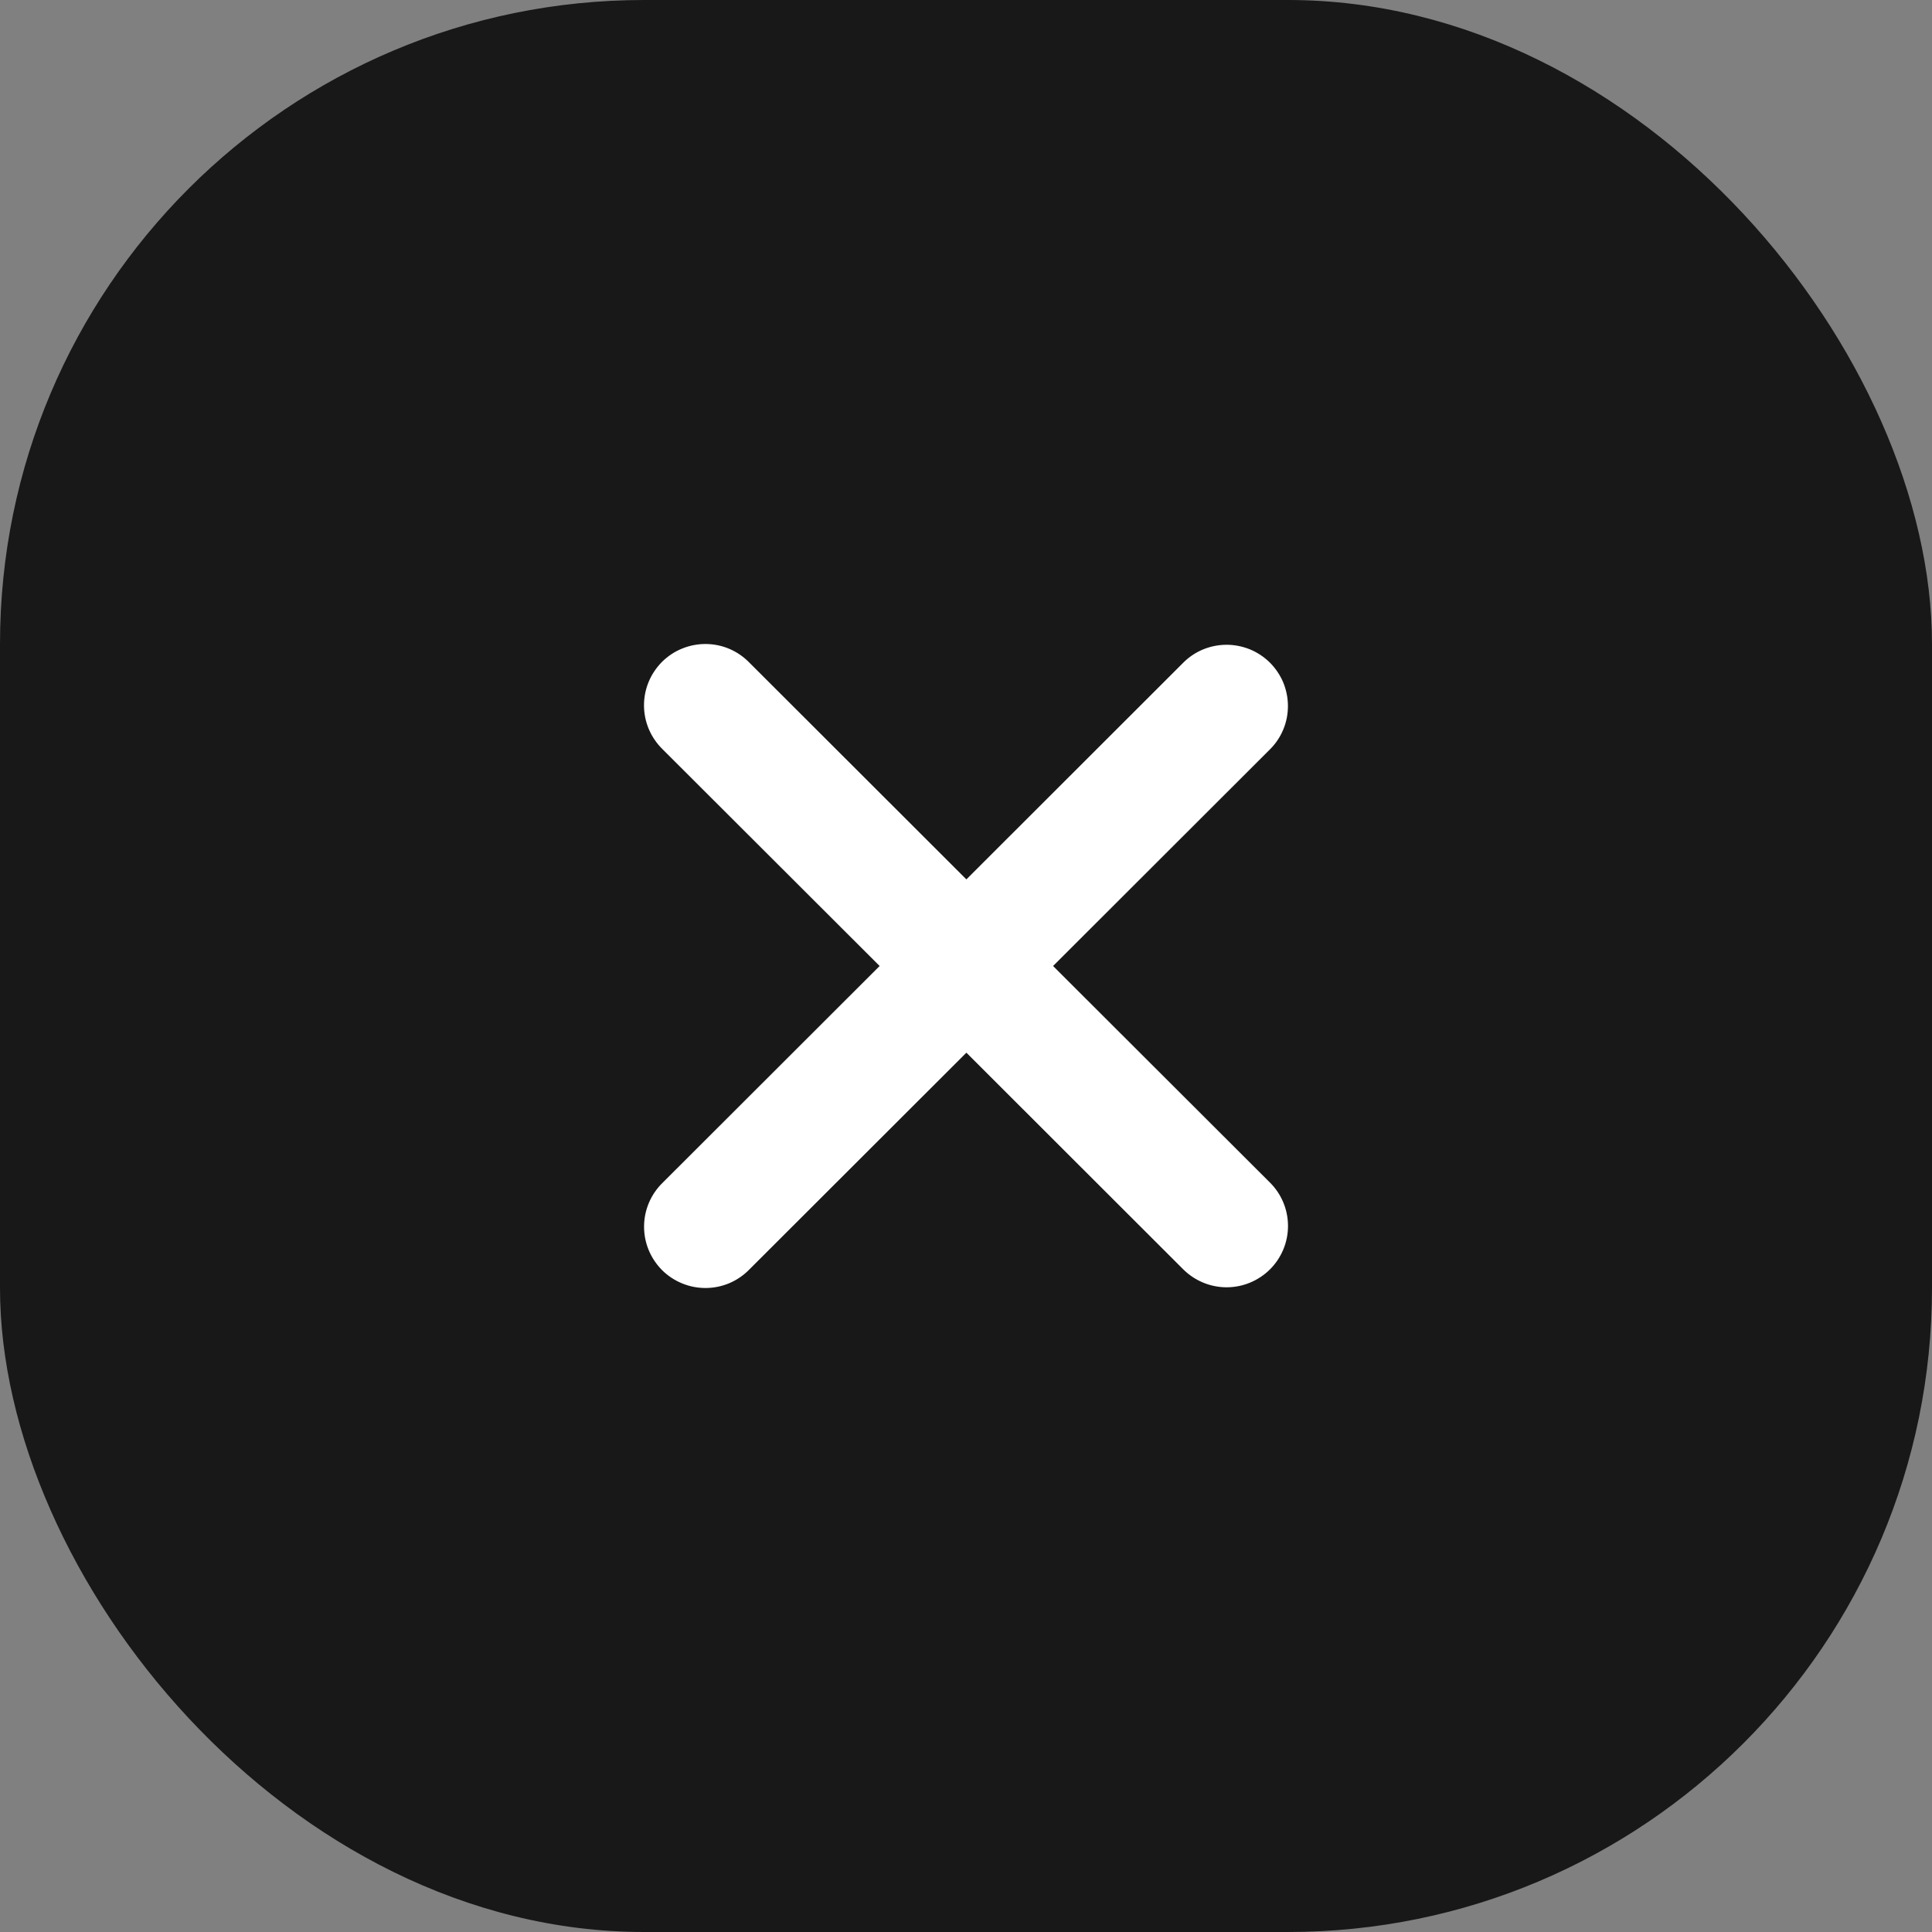
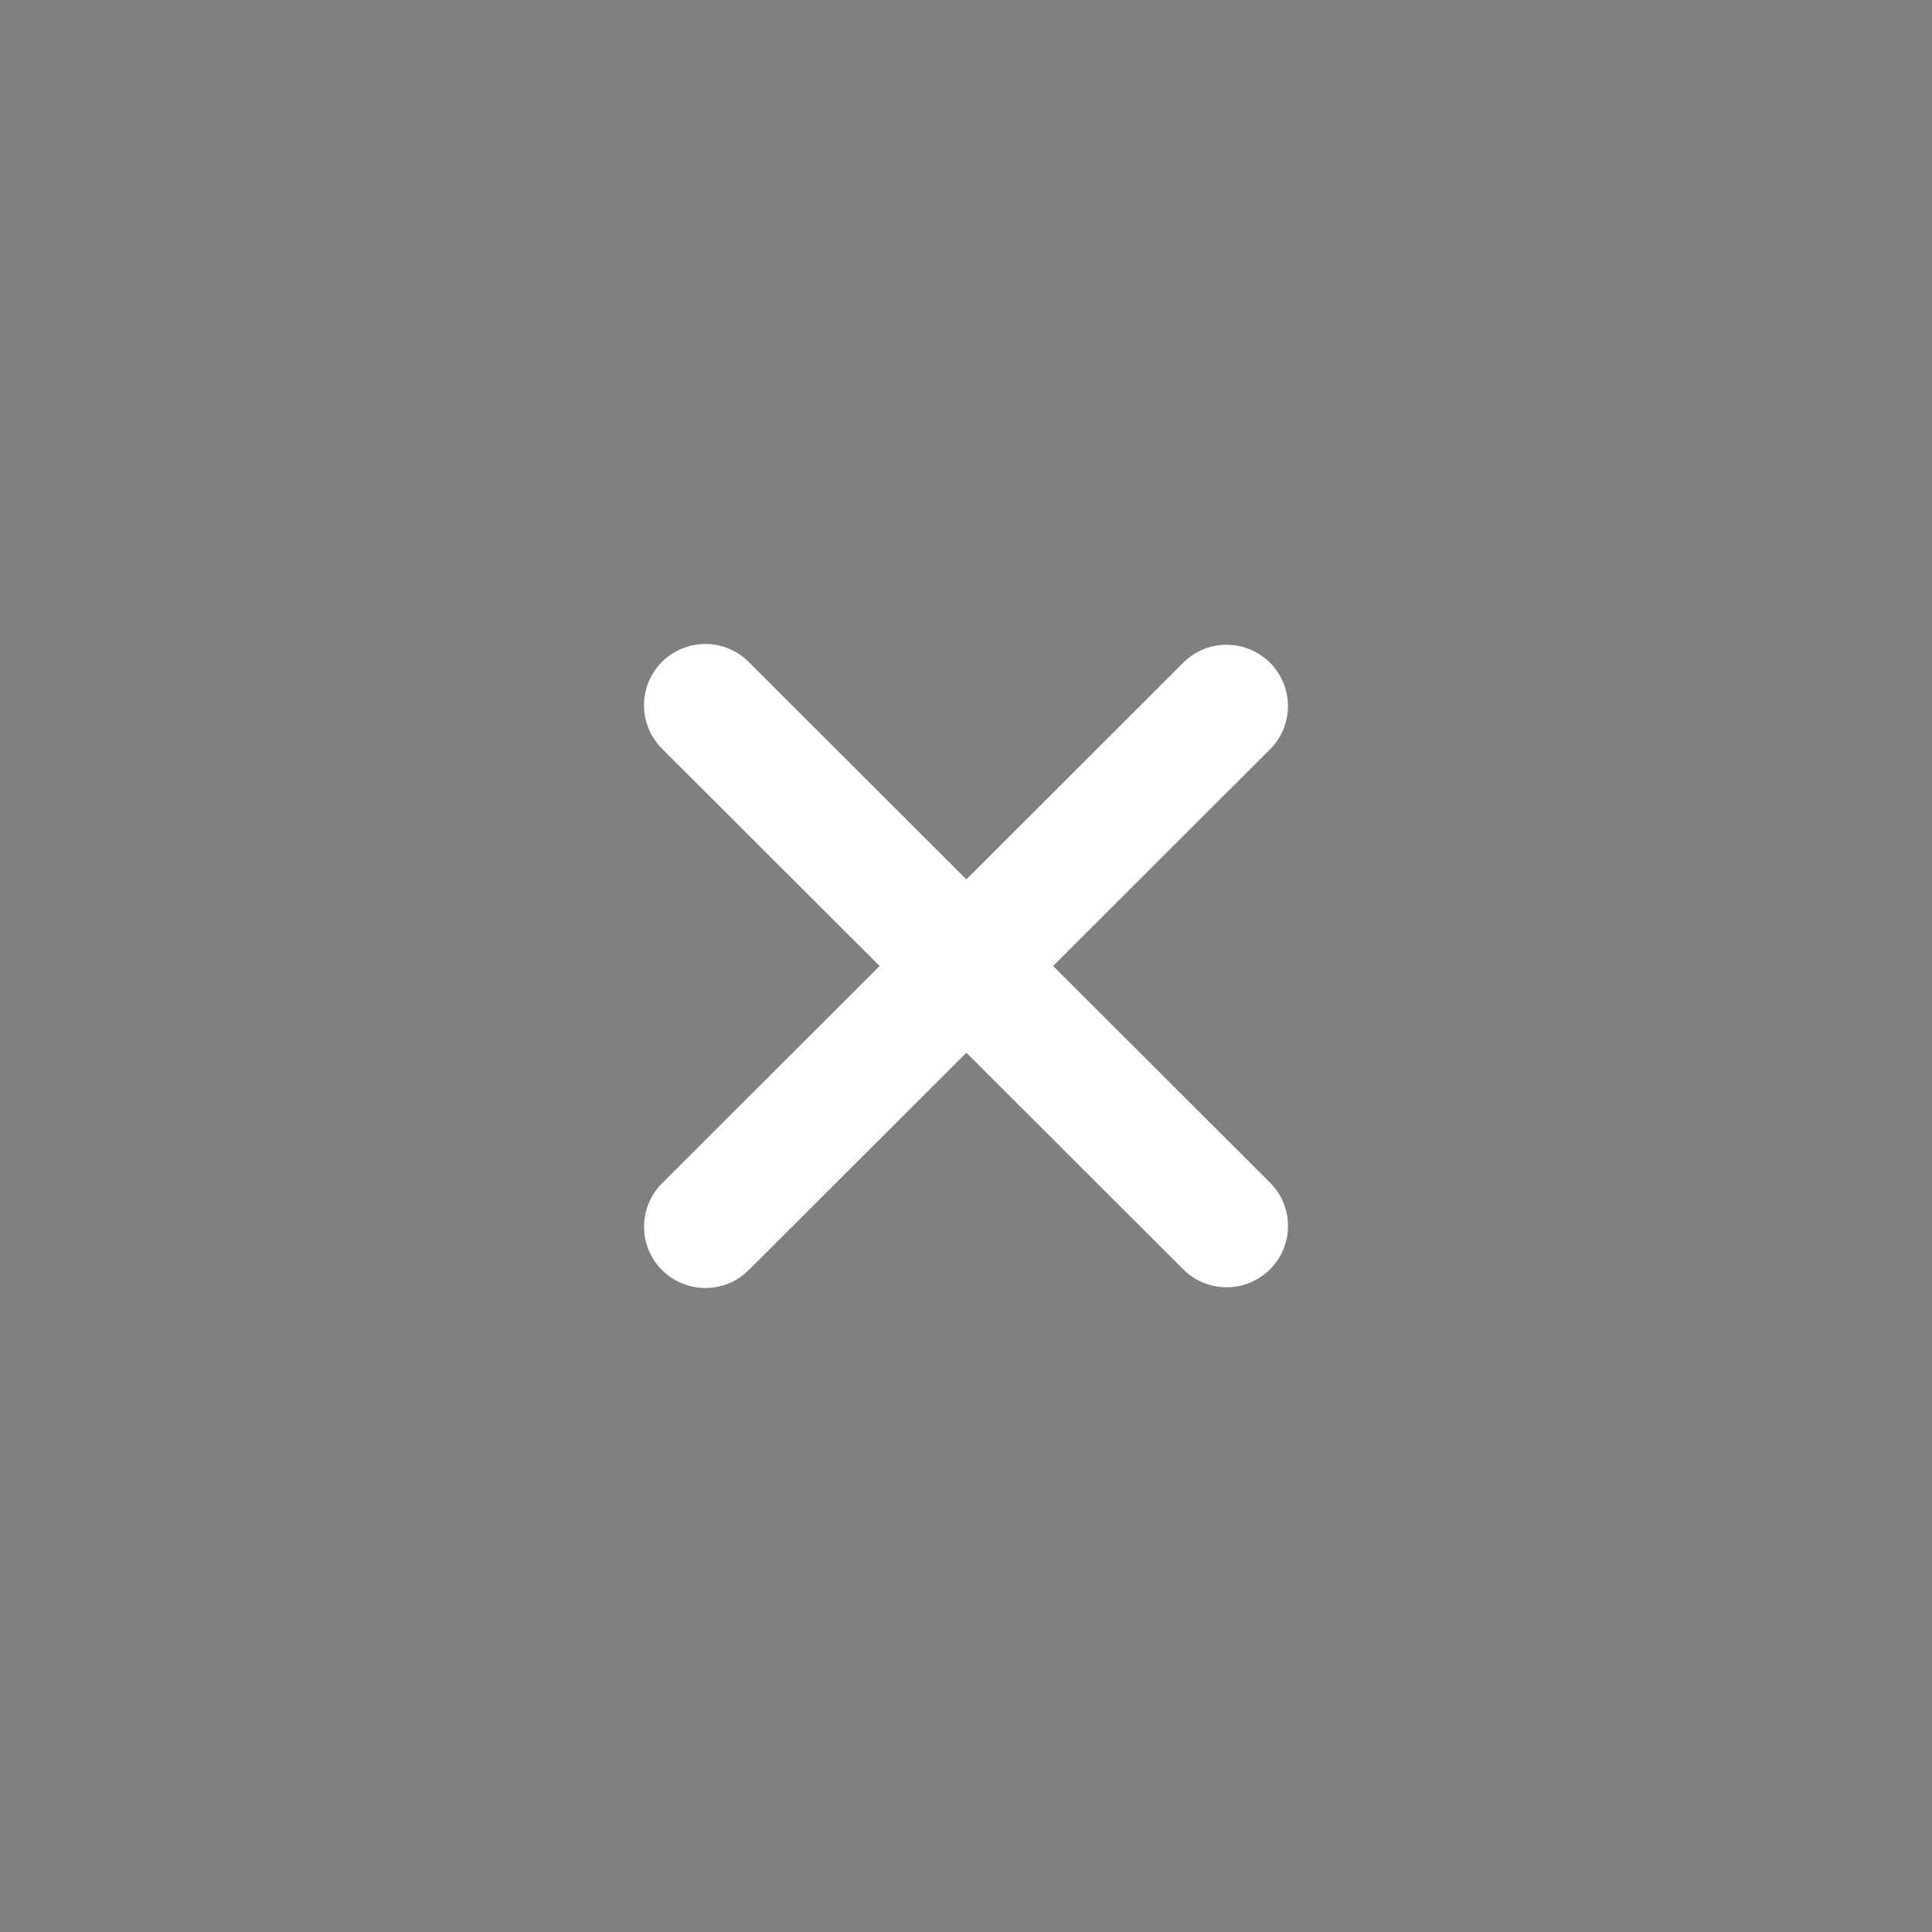
<svg xmlns="http://www.w3.org/2000/svg" width="30" height="30" viewBox="0 0 30 30" fill="none">
  <rect x="0" y="0" width="30" height="30" fill="#808080" stroke="none" />
-   <rect width="30" height="30" rx="10" fill="#181818" />
  <path fill-rule="evenodd" clip-rule="evenodd" d="M15.006 16.346L18.373 19.71C18.552 19.888 18.794 19.989 19.047 19.989C19.3 19.989 19.542 19.888 19.721 19.71C19.9 19.531 20 19.289 20 19.037C20 18.784 19.9 18.542 19.721 18.364L16.352 15L19.72 11.636C19.809 11.548 19.879 11.443 19.927 11.327C19.975 11.212 19.999 11.088 19.999 10.963C19.999 10.838 19.974 10.715 19.927 10.599C19.879 10.484 19.808 10.379 19.72 10.29C19.631 10.202 19.526 10.132 19.411 10.084C19.295 10.037 19.171 10.012 19.046 10.012C18.921 10.012 18.797 10.037 18.682 10.084C18.566 10.132 18.461 10.202 18.373 10.291L15.006 13.655L11.638 10.291C11.55 10.2 11.445 10.127 11.329 10.077C11.213 10.027 11.088 10.001 10.961 10C10.835 9.999 10.709 10.023 10.592 10.071C10.475 10.118 10.369 10.189 10.279 10.278C10.19 10.368 10.119 10.474 10.071 10.591C10.023 10.708 9.999 10.833 10 10.959C10.001 11.086 10.027 11.21 10.077 11.327C10.127 11.443 10.2 11.548 10.29 11.636L13.659 15L10.291 18.364C10.2 18.452 10.128 18.557 10.078 18.673C10.028 18.79 10.002 18.914 10.001 19.041C10 19.167 10.024 19.292 10.072 19.409C10.12 19.526 10.191 19.632 10.28 19.722C10.369 19.811 10.476 19.881 10.593 19.929C10.71 19.977 10.835 20.001 10.962 20C11.088 19.999 11.213 19.973 11.33 19.923C11.446 19.873 11.551 19.8 11.639 19.709L15.006 16.346Z" fill="white" />
</svg>